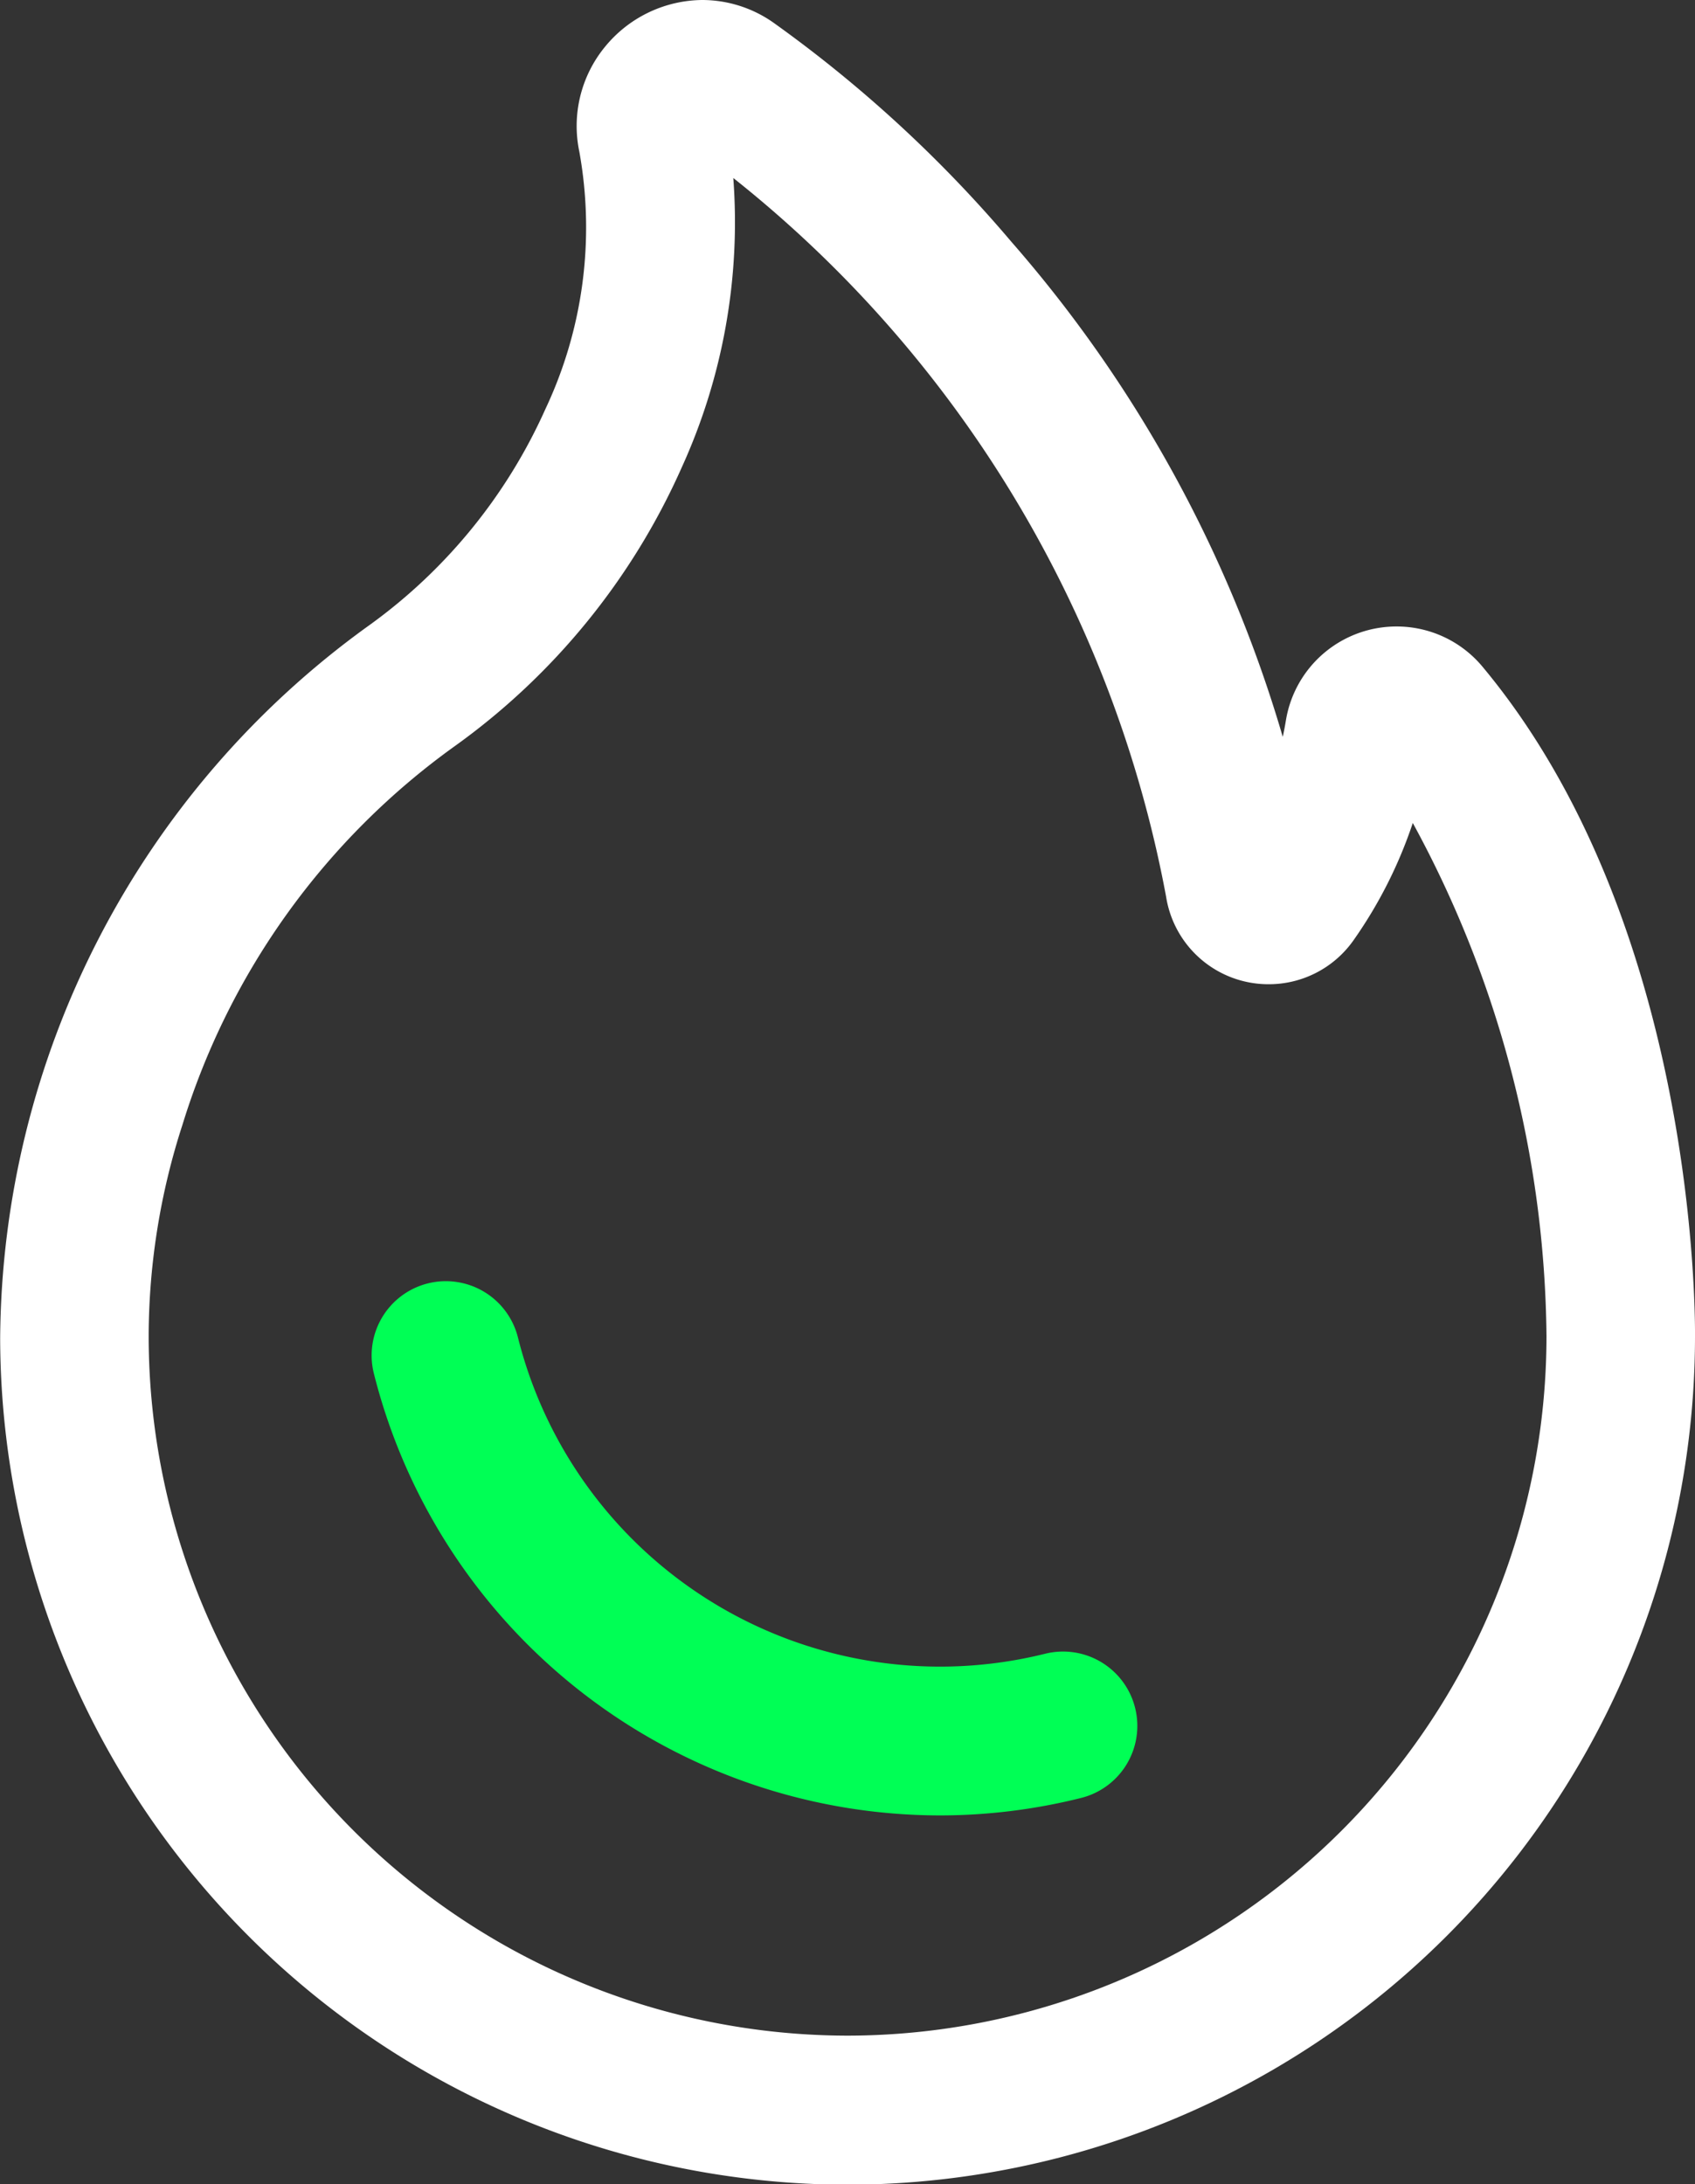
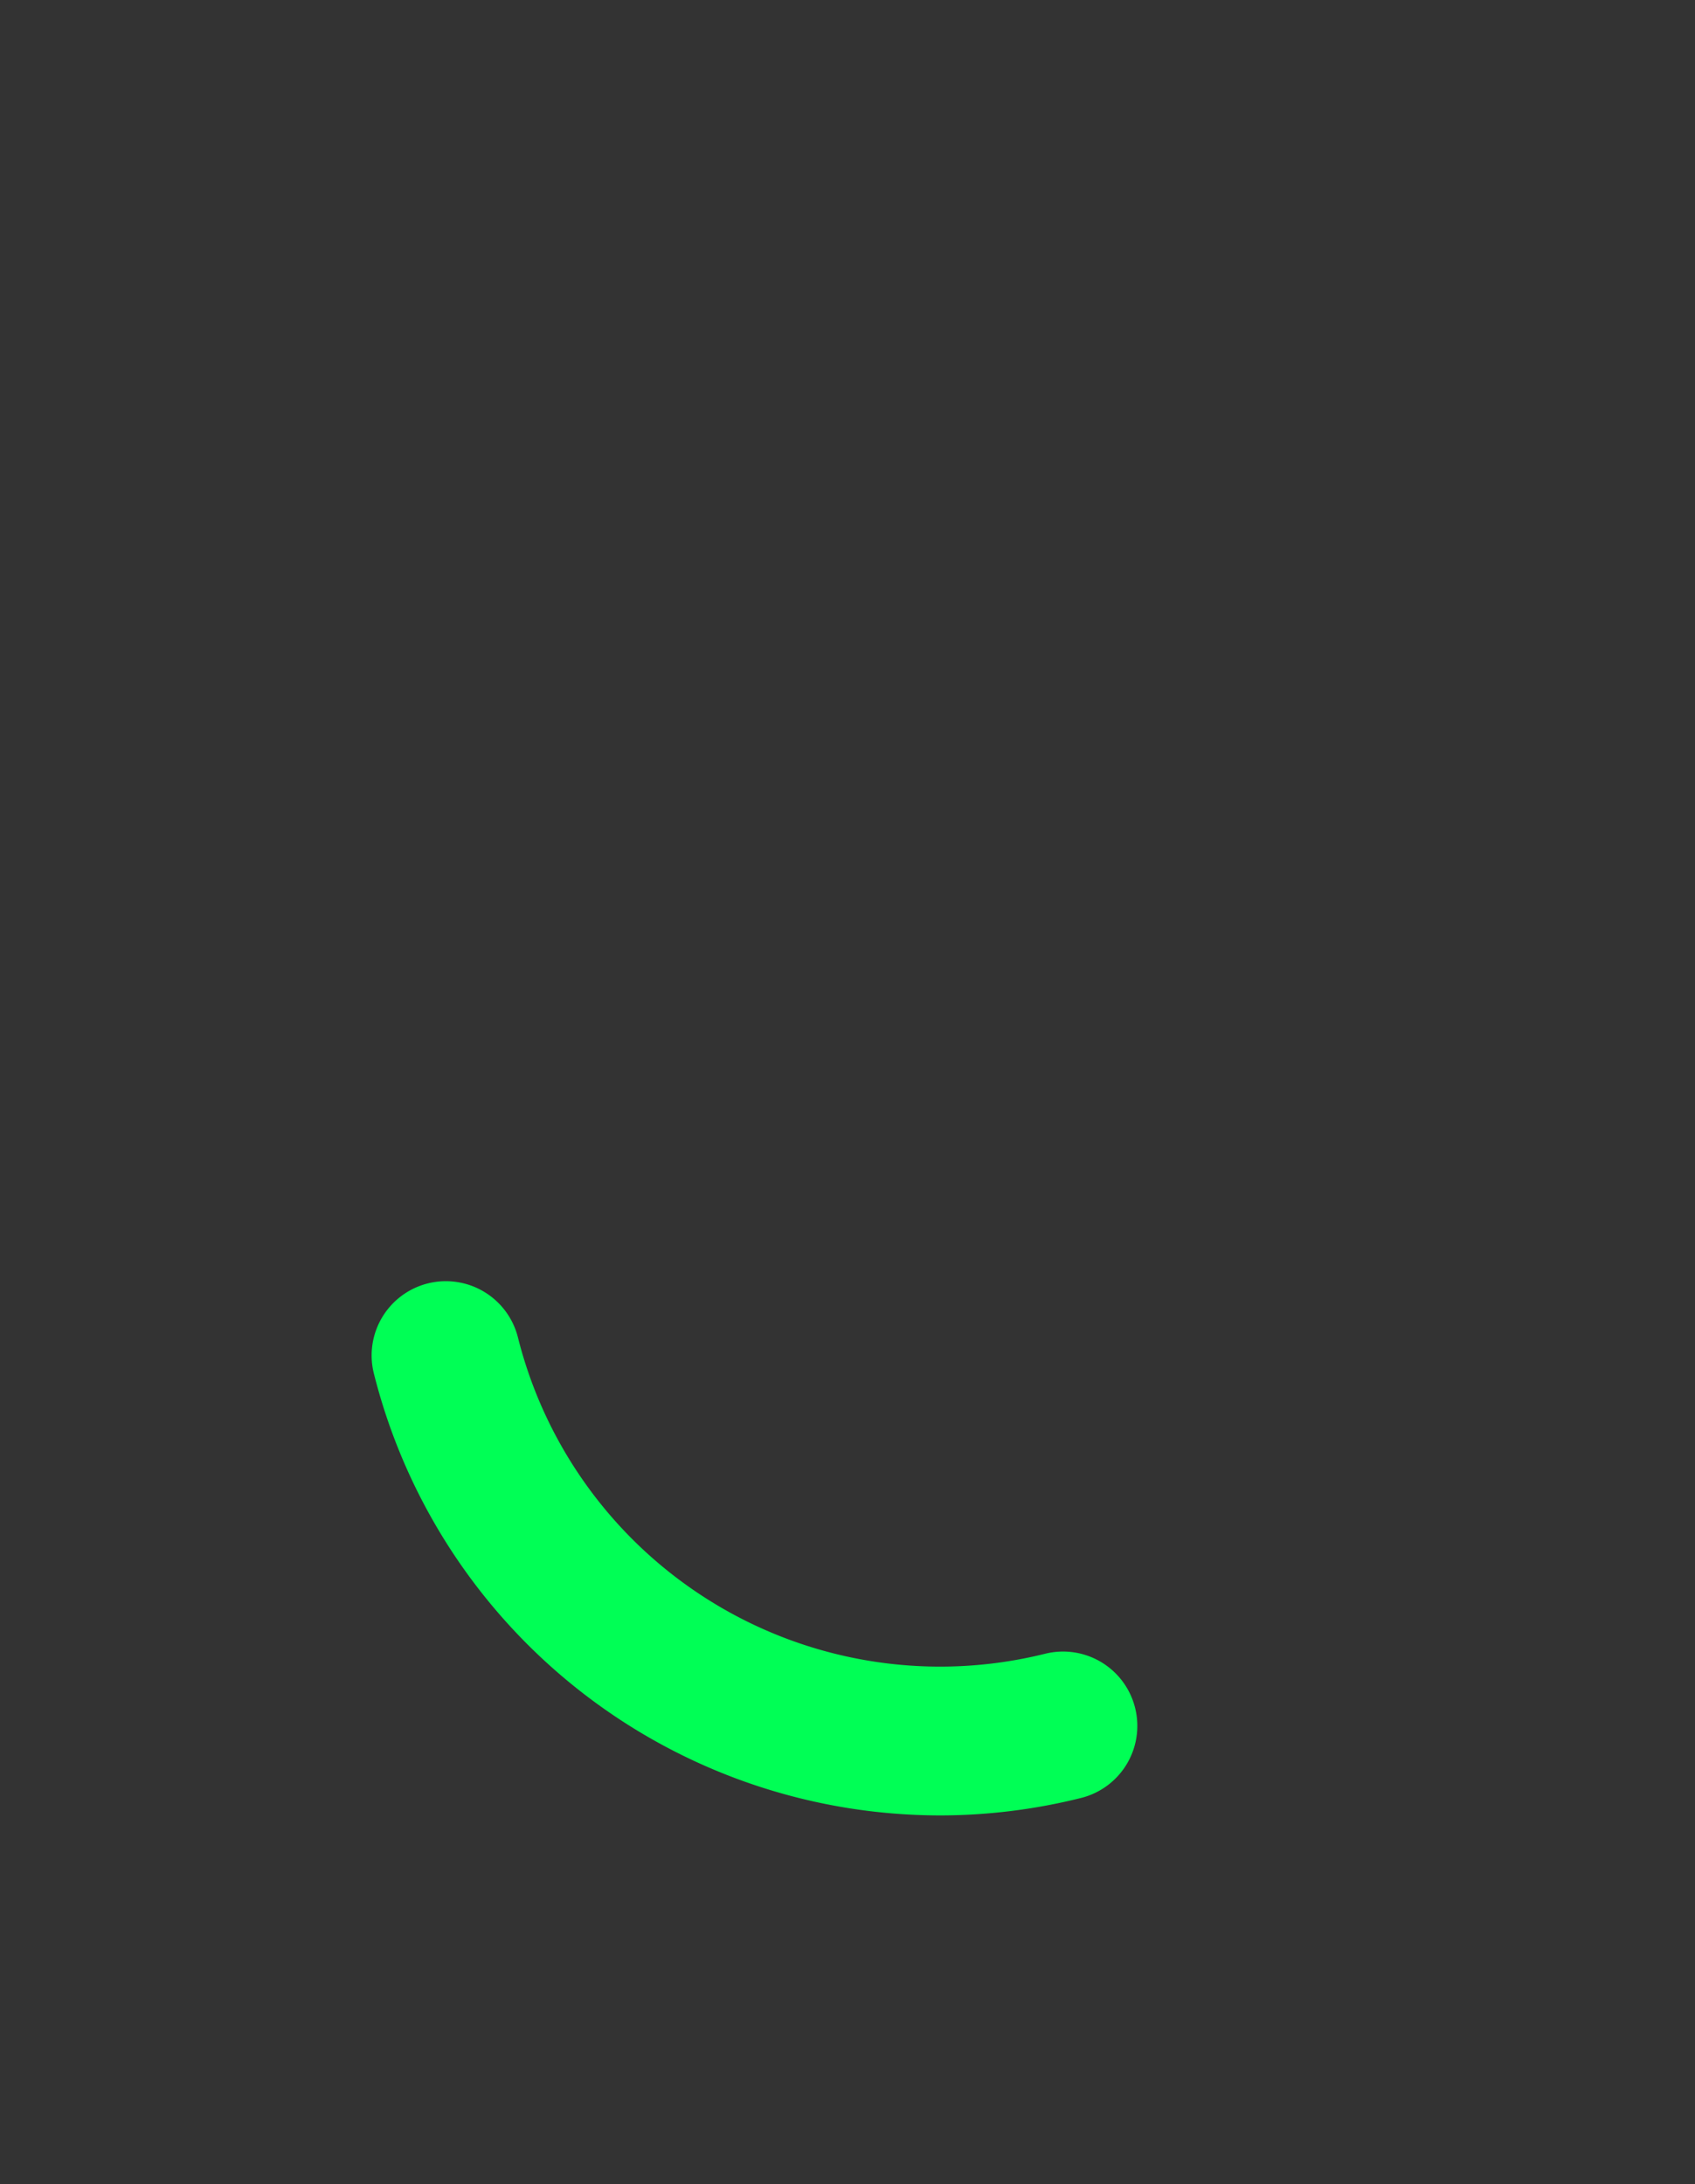
<svg xmlns="http://www.w3.org/2000/svg" width="21.73" height="28" viewBox="0 0 21.73 28">
  <rect x="0" y="0" width="21.73" height="28" fill="#333333" stroke="none" />
  <g id="hot-games" transform="translate(-10879.249 -1677.25)">
-     <path id="Path_41840" data-name="Path 41840" d="M1321.28-687.175a1.59,1.59,0,0,1,.914.29,16.764,16.764,0,0,1,3.047,2.805,16.8,16.8,0,0,1,3.483,6.351q.022-.1.041-.215a1.436,1.436,0,0,1,1.421-1.2,1.431,1.431,0,0,1,1.1.517c2.737,3.283,2.726,8.3,2.723,8.6a10.877,10.877,0,0,1-10.864,10.858,10.877,10.877,0,0,1-10.864-10.846,11.348,11.348,0,0,1,4.707-9.127,6.875,6.875,0,0,0,2.283-2.789,5.459,5.459,0,0,0,.435-3.3,1.6,1.6,0,0,1,.325-1.339A1.628,1.628,0,0,1,1321.28-687.175Zm7.267,12.617a1.328,1.328,0,0,1-1.319-1.125,15.352,15.352,0,0,0-5.548-9.21,7.579,7.579,0,0,1-.662,3.712,8.774,8.774,0,0,1-2.909,3.571,9.353,9.353,0,0,0-3.49,4.851,8.838,8.838,0,0,0-.434,2.679v.04a8.97,8.97,0,0,0,8.96,8.96,8.97,8.97,0,0,0,8.96-8.96v-.012a13.984,13.984,0,0,0-1.714-6.573,5.793,5.793,0,0,1-.763,1.508A1.327,1.327,0,0,1,1328.547-674.558Z" transform="translate(9566.97 2364.425)" fill="#fff" />
    <path id="Path_41841" data-name="Path 41841" d="M1322.547-670.032a7.49,7.49,0,0,1-7.254-5.665.952.952,0,0,1,.692-1.155.953.953,0,0,1,1.155.693,5.58,5.58,0,0,0,6.757,4.055.952.952,0,0,1,1.155.693.952.952,0,0,1-.692,1.155A7.466,7.466,0,0,1,1322.547-670.032Z" transform="translate(9568.749 2370.554)" fill="#0f5" />
  </g>
</svg>